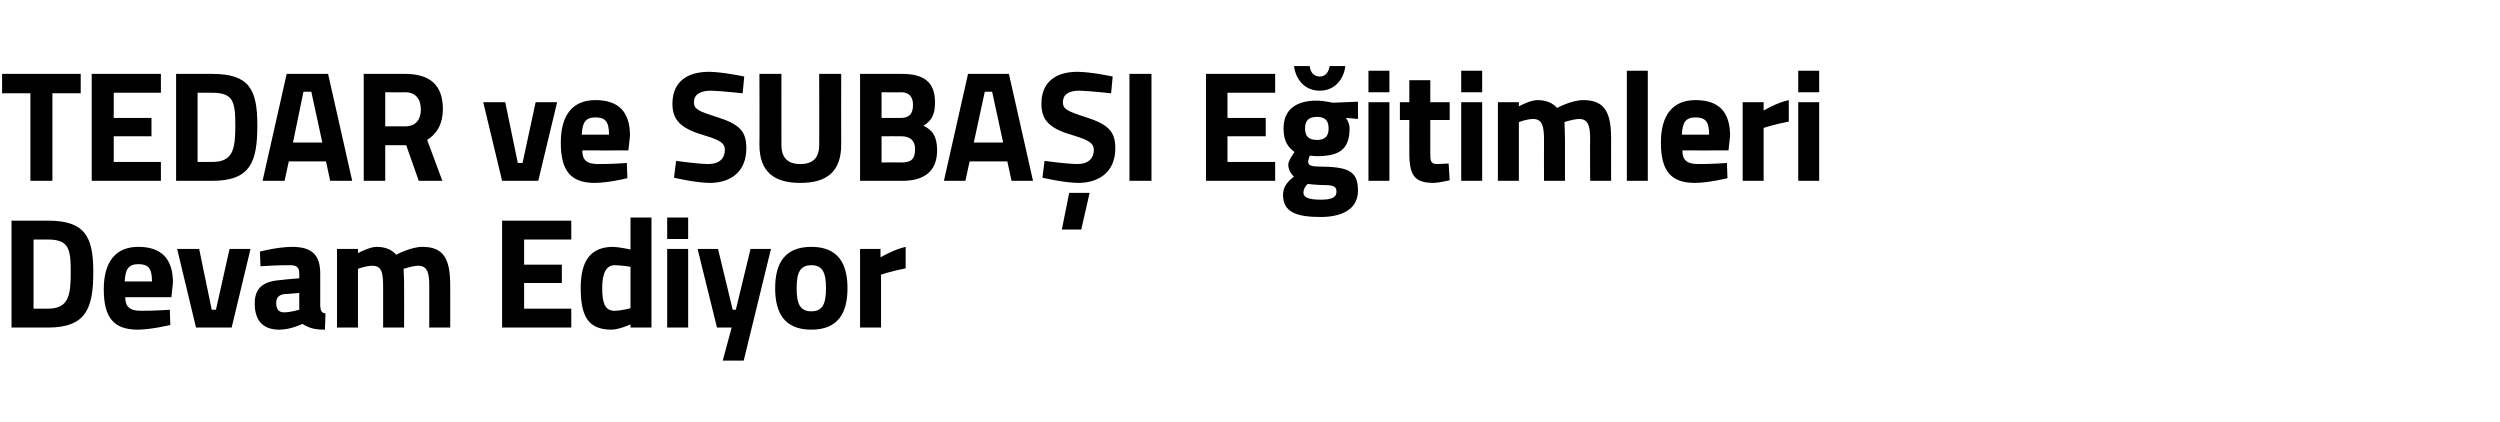
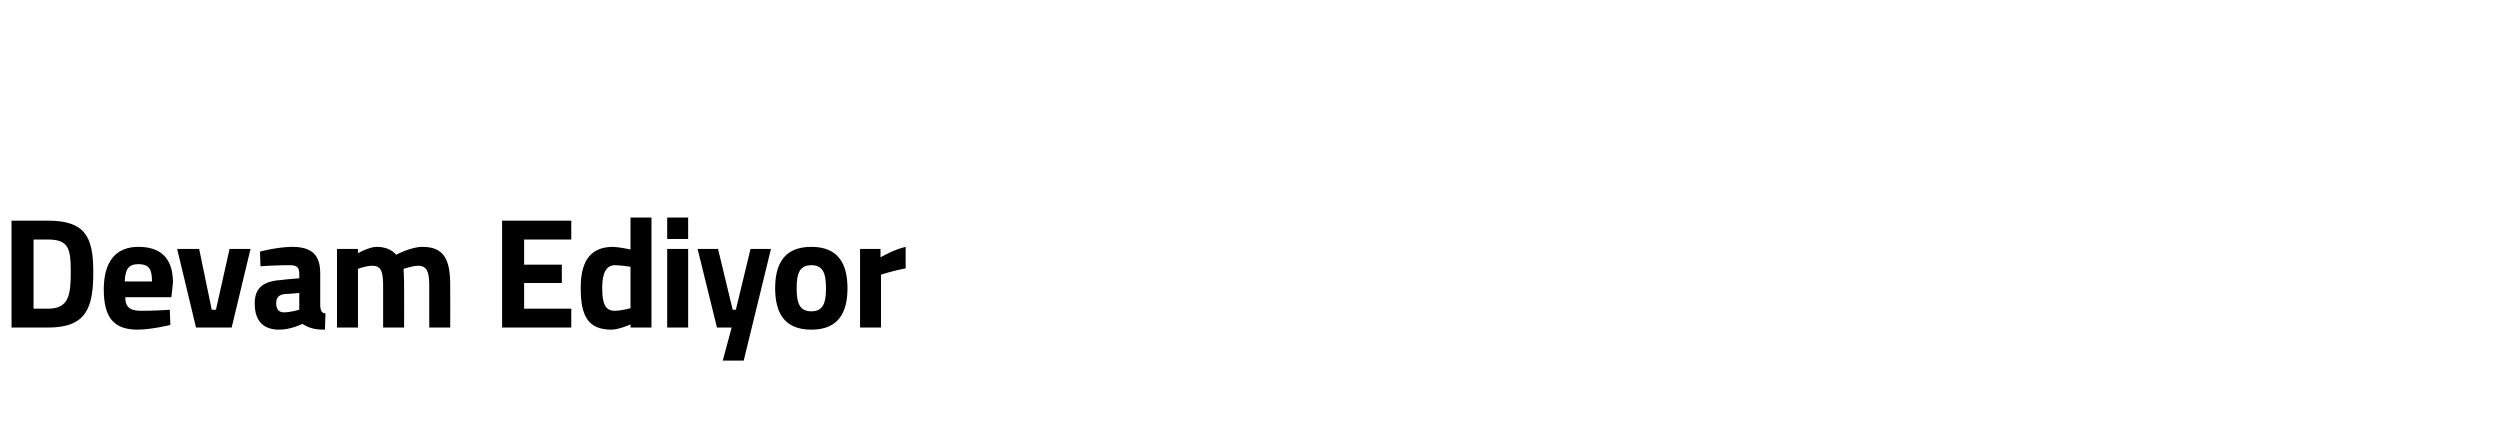
<svg xmlns="http://www.w3.org/2000/svg" version="1.1" width="477px" height="80.5px" viewBox="0 -7 477 80.5" style="top:-7px">
  <desc>TEDAR ve SUBA I E itimleri Devam Ediyor</desc>
  <defs />
  <g id="Polygon350573">
    <path d="M 2.2 55.5 L 2.2 35.1 C 2.2 35.1 9.09 35.1 9.1 35.1 C 16.2 35.1 17.8 38.1 17.8 44.9 C 17.8 51.9 16.4 55.5 9.1 55.5 C 9.09 55.5 2.2 55.5 2.2 55.5 Z M 9.1 38.7 C 9.09 38.7 6.4 38.7 6.4 38.7 L 6.4 51.9 C 6.4 51.9 9.09 51.9 9.1 51.9 C 13.1 51.9 13.5 49.4 13.5 44.9 C 13.5 40.4 13.1 38.7 9.1 38.7 Z M 32.4 52.1 L 32.5 55 C 32.5 55 29.05 55.86 26.3 55.9 C 21.7 55.9 19.8 53.6 19.8 48.2 C 19.8 42.9 22.1 40.1 26.4 40.1 C 30.8 40.1 33 42.4 33 46.9 C 32.98 46.92 32.7 49.7 32.7 49.7 C 32.7 49.7 23.86 49.71 23.9 49.7 C 23.9 51.5 24.7 52.3 26.9 52.3 C 29.35 52.32 32.4 52.1 32.4 52.1 Z M 29 46.7 C 29 44.2 28.3 43.4 26.4 43.4 C 24.5 43.4 23.9 44.4 23.8 46.7 C 23.8 46.7 29 46.7 29 46.7 Z M 38 40.5 L 40.4 52.1 L 41.2 52.1 L 43.8 40.5 L 47.8 40.5 L 44.2 55.5 L 37.4 55.5 L 33.8 40.5 L 38 40.5 Z M 61.1 51.4 C 61.2 52.3 61.3 52.7 62.1 52.8 C 62.1 52.8 62 55.9 62 55.9 C 60 55.9 59 55.6 57.7 54.8 C 57.7 54.8 55.5 55.9 53.3 55.9 C 50.1 55.9 48.6 54.1 48.6 50.9 C 48.6 47.6 50.6 46.6 53.9 46.4 C 53.9 46.35 57.1 46.1 57.1 46.1 C 57.1 46.1 57.11 45.18 57.1 45.2 C 57.1 43.9 56.5 43.6 55.3 43.6 C 53.36 43.56 49.7 43.8 49.7 43.8 L 49.6 41 C 49.6 41 52.79 40.14 55.7 40.1 C 59.6 40.1 61.1 41.7 61.1 45.2 C 61.1 45.2 61.1 51.4 61.1 51.4 Z M 54.4 49.1 C 53.3 49.2 52.7 49.7 52.7 50.8 C 52.7 51.9 53.1 52.6 54.2 52.6 C 55.46 52.59 57.1 52.1 57.1 52.1 L 57.1 48.9 C 57.1 48.9 54.38 49.14 54.4 49.1 Z M 64.3 55.5 L 64.3 40.5 L 68.3 40.5 L 68.3 41.3 C 68.3 41.3 70.38 40.14 71.8 40.1 C 73.5 40.1 74.7 40.6 75.6 41.6 C 75.6 41.6 78.4 40.1 80.6 40.1 C 84.7 40.1 85.9 42.5 85.9 47.4 C 85.92 47.37 85.9 55.5 85.9 55.5 L 81.9 55.5 C 81.9 55.5 81.9 47.49 81.9 47.5 C 81.9 45.2 81.6 43.7 79.8 43.7 C 78.6 43.74 77 44.3 77 44.3 C 77 44.3 77.13 46.56 77.1 47.7 C 77.13 47.73 77.1 55.5 77.1 55.5 L 73.1 55.5 C 73.1 55.5 73.11 47.79 73.1 47.8 C 73.1 45.1 72.9 43.7 71 43.7 C 69.69 43.74 68.3 44.3 68.3 44.3 L 68.3 55.5 L 64.3 55.5 Z M 95.8 35.1 L 109 35.1 L 109 38.7 L 100 38.7 L 100 43.5 L 107.2 43.5 L 107.2 47 L 100 47 L 100 51.9 L 109 51.9 L 109 55.5 L 95.8 55.5 L 95.8 35.1 Z M 124.3 55.5 L 120.3 55.5 L 120.3 54.9 C 120.3 54.9 118.19 55.86 116.7 55.9 C 112.1 55.9 110.8 53.2 110.8 47.9 C 110.8 42.5 112.9 40.1 117 40.1 C 118.13 40.14 120.3 40.6 120.3 40.6 L 120.3 34.5 L 124.3 34.5 L 124.3 55.5 Z M 120.3 51.8 L 120.3 43.9 C 120.3 43.9 118.61 43.62 117.3 43.6 C 115.8 43.6 114.9 44.9 114.9 47.9 C 114.9 51 115.5 52.3 117.3 52.3 C 118.76 52.26 120.3 51.8 120.3 51.8 Z M 127.3 40.5 L 131.3 40.5 L 131.3 55.5 L 127.3 55.5 L 127.3 40.5 Z M 127.3 34.5 L 131.3 34.5 L 131.3 38.6 L 127.3 38.6 L 127.3 34.5 Z M 137 40.5 L 139.8 52.1 L 140.4 52.1 L 143.2 40.5 L 147.1 40.5 L 141.9 61.8 L 137.9 61.8 L 139.6 55.5 L 136.8 55.5 L 133.1 40.5 L 137 40.5 Z M 161.7 48 C 161.7 52.6 160 55.9 154.8 55.9 C 149.6 55.9 147.9 52.6 147.9 48 C 147.9 43.4 149.6 40.1 154.8 40.1 C 160 40.1 161.7 43.4 161.7 48 Z M 157.6 48 C 157.6 45.1 157 43.6 154.8 43.6 C 152.6 43.6 152 45.1 152 48 C 152 50.9 152.6 52.4 154.8 52.4 C 157 52.4 157.6 50.9 157.6 48 Z M 164.1 40.5 L 168 40.5 L 168 42.1 C 168 42.1 170.57 40.59 172.8 40.1 C 172.8 40.1 172.8 44.2 172.8 44.2 C 170.21 44.7 168.1 45.4 168.1 45.4 L 168.1 55.5 L 164.1 55.5 L 164.1 40.5 Z " stroke="none" fill="#000" />
  </g>
  <g id="Polygon350572">
-     <path d="M 0.4 7.1 L 15.4 7.1 L 15.4 10.8 L 10 10.8 L 10 27.5 L 5.8 27.5 L 5.8 10.8 L 0.4 10.8 L 0.4 7.1 Z M 17.5 7.1 L 30.7 7.1 L 30.7 10.7 L 21.7 10.7 L 21.7 15.5 L 28.9 15.5 L 28.9 19 L 21.7 19 L 21.7 23.9 L 30.7 23.9 L 30.7 27.5 L 17.5 27.5 L 17.5 7.1 Z M 33.6 27.5 L 33.6 7.1 C 33.6 7.1 40.46 7.1 40.5 7.1 C 47.6 7.1 49.1 10.1 49.1 16.9 C 49.1 23.9 47.8 27.5 40.5 27.5 C 40.46 27.5 33.6 27.5 33.6 27.5 Z M 40.5 10.7 C 40.46 10.7 37.7 10.7 37.7 10.7 L 37.7 23.9 C 37.7 23.9 40.46 23.9 40.5 23.9 C 44.5 23.9 44.9 21.4 44.9 16.9 C 44.9 12.4 44.5 10.7 40.5 10.7 Z M 54.7 7.1 L 62.6 7.1 L 67.2 27.5 L 63 27.5 L 62.2 23.8 L 55.1 23.8 L 54.3 27.5 L 50.1 27.5 L 54.7 7.1 Z M 55.9 20.2 L 61.5 20.2 L 59.4 10.5 L 57.9 10.5 L 55.9 20.2 Z M 73.5 20.7 L 73.5 27.5 L 69.4 27.5 L 69.4 7.1 C 69.4 7.1 77.31 7.1 77.3 7.1 C 82 7.1 84.5 9.2 84.5 13.8 C 84.5 16.6 83.4 18.5 81.5 19.7 C 81.51 19.7 84.4 27.5 84.4 27.5 L 79.9 27.5 L 77.5 20.7 L 73.5 20.7 Z M 77.3 10.6 C 77.31 10.64 73.5 10.6 73.5 10.6 L 73.5 17.1 C 73.5 17.1 77.37 17.12 77.4 17.1 C 79.4 17.1 80.3 15.7 80.3 13.9 C 80.3 11.9 79.3 10.6 77.3 10.6 Z M 96.4 12.5 L 98.8 24.1 L 99.7 24.1 L 102.2 12.5 L 106.3 12.5 L 102.7 27.5 L 95.8 27.5 L 92.2 12.5 L 96.4 12.5 Z M 119.6 24.1 L 119.7 27 C 119.7 27 116.26 27.86 113.5 27.9 C 108.9 27.9 107 25.6 107 20.2 C 107 14.9 109.3 12.1 113.6 12.1 C 118.1 12.1 120.2 14.4 120.2 18.9 C 120.19 18.92 119.9 21.7 119.9 21.7 C 119.9 21.7 111.07 21.71 111.1 21.7 C 111.1 23.5 111.9 24.3 114.1 24.3 C 116.56 24.32 119.6 24.1 119.6 24.1 Z M 116.2 18.7 C 116.2 16.2 115.5 15.4 113.6 15.4 C 111.7 15.4 111.1 16.4 111 18.7 C 111 18.7 116.2 18.7 116.2 18.7 Z M 141.7 10.8 C 141.7 10.8 137.44 10.34 135.7 10.3 C 133.5 10.3 132.4 11.1 132.4 12.5 C 132.4 13.8 133.2 14.2 136.7 15.3 C 141.1 16.7 142.4 18 142.4 21.3 C 142.4 25.8 139.4 27.9 135.4 27.9 C 132.58 27.86 128.6 26.9 128.6 26.9 L 129 23.7 C 129 23.7 133 24.26 135.1 24.3 C 137.3 24.3 138.3 23.2 138.3 21.6 C 138.3 20.4 137.6 19.8 134.6 18.9 C 130.1 17.6 128.3 16.1 128.3 12.8 C 128.3 8.6 131.1 6.7 135.3 6.7 C 138.01 6.74 142 7.6 142 7.6 L 141.7 10.8 Z M 152.7 24.3 C 155.1 24.3 156.3 23.1 156.3 20.7 C 156.34 20.69 156.3 7.1 156.3 7.1 L 160.5 7.1 C 160.5 7.1 160.48 20.6 160.5 20.6 C 160.5 25.7 157.8 27.9 152.7 27.9 C 147.6 27.9 144.9 25.7 144.9 20.6 C 144.94 20.6 144.9 7.1 144.9 7.1 L 149.1 7.1 C 149.1 7.1 149.08 20.69 149.1 20.7 C 149.1 23.1 150.3 24.3 152.7 24.3 Z M 172.1 7.1 C 176.2 7.1 178.4 8.6 178.4 12.5 C 178.4 14.8 177.8 16 176.2 17 C 177.9 17.8 178.8 19 178.8 21.7 C 178.8 25.7 176.3 27.5 172.2 27.5 C 172.2 27.5 164.1 27.5 164.1 27.5 L 164.1 7.1 C 164.1 7.1 172.08 7.1 172.1 7.1 Z M 168.2 19 L 168.2 24 C 168.2 24 171.99 23.96 172 24 C 173.7 24 174.6 23.5 174.6 21.4 C 174.6 19.8 173.6 19 172 19 C 171.99 18.98 168.2 19 168.2 19 Z M 168.2 10.6 L 168.2 15.5 C 168.2 15.5 171.9 15.5 171.9 15.5 C 173.5 15.5 174.2 14.7 174.2 13 C 174.2 11.4 173.4 10.6 171.9 10.6 C 171.87 10.64 168.2 10.6 168.2 10.6 Z M 184.7 7.1 L 192.5 7.1 L 197.1 27.5 L 193 27.5 L 192.2 23.8 L 185 23.8 L 184.2 27.5 L 180.1 27.5 L 184.7 7.1 Z M 185.8 20.2 L 191.4 20.2 L 189.3 10.5 L 187.9 10.5 L 185.8 20.2 Z M 202.6 36.8 L 206.3 36.8 L 207.9 29.8 L 204 29.8 L 202.6 36.8 Z M 212 10.8 C 212 10.8 207.79 10.34 206 10.3 C 203.8 10.3 202.8 11.1 202.8 12.5 C 202.8 13.8 203.6 14.2 207 15.3 C 211.4 16.7 212.8 18 212.8 21.3 C 212.8 25.8 209.7 27.9 205.7 27.9 C 202.93 27.86 198.9 26.9 198.9 26.9 L 199.3 23.7 C 199.3 23.7 203.35 24.26 205.5 24.3 C 207.7 24.3 208.7 23.2 208.7 21.6 C 208.7 20.4 207.9 19.8 205 18.9 C 200.4 17.6 198.7 16.1 198.7 12.8 C 198.7 8.6 201.5 6.7 205.6 6.7 C 208.36 6.74 212.3 7.6 212.3 7.6 L 212 10.8 Z M 215.5 7.1 L 219.7 7.1 L 219.7 27.5 L 215.5 27.5 L 215.5 7.1 Z M 230.1 7.1 L 243.3 7.1 L 243.3 10.7 L 234.2 10.7 L 234.2 15.5 L 241.5 15.5 L 241.5 19 L 234.2 19 L 234.2 23.9 L 243.3 23.9 L 243.3 27.5 L 230.1 27.5 L 230.1 7.1 Z M 244.8 30.2 C 244.8 28.9 245.4 27.8 246.9 26.7 C 246.3 26.2 245.8 25.3 245.8 24.4 C 245.8 23.6 247 22 247 22 C 245.9 21.2 244.9 20.1 244.9 17.5 C 244.9 13.6 247.7 12.2 251.2 12.2 C 252.55 12.2 254.3 12.6 254.3 12.6 L 259.1 12.4 L 259.1 15.7 C 259.1 15.7 256.84 15.47 256.8 15.5 C 257.1 15.9 257.5 16.6 257.5 17.5 C 257.5 21.7 255.3 22.8 251.2 22.8 C 250.8 22.8 250.2 22.7 249.9 22.7 C 249.9 22.7 249.6 23.5 249.6 23.8 C 249.6 24.6 250 24.8 252.6 24.8 C 257.7 24.9 259.1 26 259.1 29.4 C 259.1 33 255.9 34.4 252 34.4 C 247.6 34.4 244.8 33.6 244.8 30.2 Z M 249.5 28.1 C 249 28.6 248.7 29.1 248.7 29.8 C 248.7 30.7 249.8 31.1 252 31.1 C 254 31.1 255 30.7 255 29.6 C 255 28.5 254.4 28.3 252.2 28.3 C 251.4 28.3 249.5 28.1 249.5 28.1 Z M 253.5 17.5 C 253.5 16.1 252.9 15.3 251.3 15.3 C 249.6 15.3 249 16.1 249 17.5 C 249 18.9 249.6 19.7 251.3 19.7 C 252.9 19.7 253.5 18.9 253.5 17.5 Z M 249.9 5.6 C 250 6.8 250.7 7.6 251.8 7.6 C 252.9 7.6 253.5 6.8 253.7 5.6 C 253.7 5.6 256.7 5.6 256.7 5.6 C 256.4 8 254.8 10.3 251.8 10.3 C 248.8 10.3 247.2 8 246.9 5.6 C 246.9 5.6 249.9 5.6 249.9 5.6 Z M 261.1 12.5 L 265.1 12.5 L 265.1 27.5 L 261.1 27.5 L 261.1 12.5 Z M 261.1 6.5 L 265.1 6.5 L 265.1 10.6 L 261.1 10.6 L 261.1 6.5 Z M 272.9 15.9 C 272.9 15.9 272.9 22.07 272.9 22.1 C 272.9 23.6 272.9 24.3 274.2 24.3 C 275 24.26 276.4 24.2 276.4 24.2 L 276.6 27.4 C 276.6 27.4 274.61 27.86 273.6 27.9 C 269.9 27.9 268.9 26.5 268.9 22.2 C 268.88 22.16 268.9 15.9 268.9 15.9 L 267.1 15.9 L 267.1 12.5 L 268.9 12.5 L 268.9 8.3 L 272.9 8.3 L 272.9 12.5 L 276.6 12.5 L 276.6 15.9 L 272.9 15.9 Z M 278.8 12.5 L 282.8 12.5 L 282.8 27.5 L 278.8 27.5 L 278.8 12.5 Z M 278.8 6.5 L 282.8 6.5 L 282.8 10.6 L 278.8 10.6 L 278.8 6.5 Z M 285.8 27.5 L 285.8 12.5 L 289.8 12.5 L 289.8 13.3 C 289.8 13.3 291.84 12.14 293.3 12.1 C 295 12.1 296.2 12.6 297.1 13.6 C 297.1 13.6 299.8 12.1 302.1 12.1 C 306.2 12.1 307.4 14.5 307.4 19.4 C 307.38 19.37 307.4 27.5 307.4 27.5 L 303.4 27.5 C 303.4 27.5 303.36 19.49 303.4 19.5 C 303.4 17.2 303.1 15.7 301.3 15.7 C 300.06 15.74 298.5 16.3 298.5 16.3 C 298.5 16.3 298.59 18.56 298.6 19.7 C 298.59 19.73 298.6 27.5 298.6 27.5 L 294.6 27.5 C 294.6 27.5 294.57 19.79 294.6 19.8 C 294.6 17.1 294.3 15.7 292.5 15.7 C 291.15 15.74 289.8 16.3 289.8 16.3 L 289.8 27.5 L 285.8 27.5 Z M 310.4 6.5 L 314.4 6.5 L 314.4 27.5 L 310.4 27.5 L 310.4 6.5 Z M 329.5 24.1 L 329.6 27 C 329.6 27 326.16 27.86 323.4 27.9 C 318.8 27.9 316.9 25.6 316.9 20.2 C 316.9 14.9 319.2 12.1 323.5 12.1 C 328 12.1 330.1 14.4 330.1 18.9 C 330.09 18.92 329.8 21.7 329.8 21.7 C 329.8 21.7 320.97 21.71 321 21.7 C 321 23.5 321.8 24.3 324 24.3 C 326.46 24.32 329.5 24.1 329.5 24.1 Z M 326.1 18.7 C 326.1 16.2 325.4 15.4 323.5 15.4 C 321.6 15.4 321 16.4 320.9 18.7 C 320.9 18.7 326.1 18.7 326.1 18.7 Z M 332.5 12.5 L 336.5 12.5 L 336.5 14.1 C 336.5 14.1 338.98 12.59 341.3 12.1 C 341.3 12.1 341.3 16.2 341.3 16.2 C 338.62 16.7 336.5 17.4 336.5 17.4 L 336.5 27.5 L 332.5 27.5 L 332.5 12.5 Z M 343.1 12.5 L 347.1 12.5 L 347.1 27.5 L 343.1 27.5 L 343.1 12.5 Z M 343.1 6.5 L 347.1 6.5 L 347.1 10.6 L 343.1 10.6 L 343.1 6.5 Z " stroke="none" fill="#000" />
-   </g>
+     </g>
</svg>